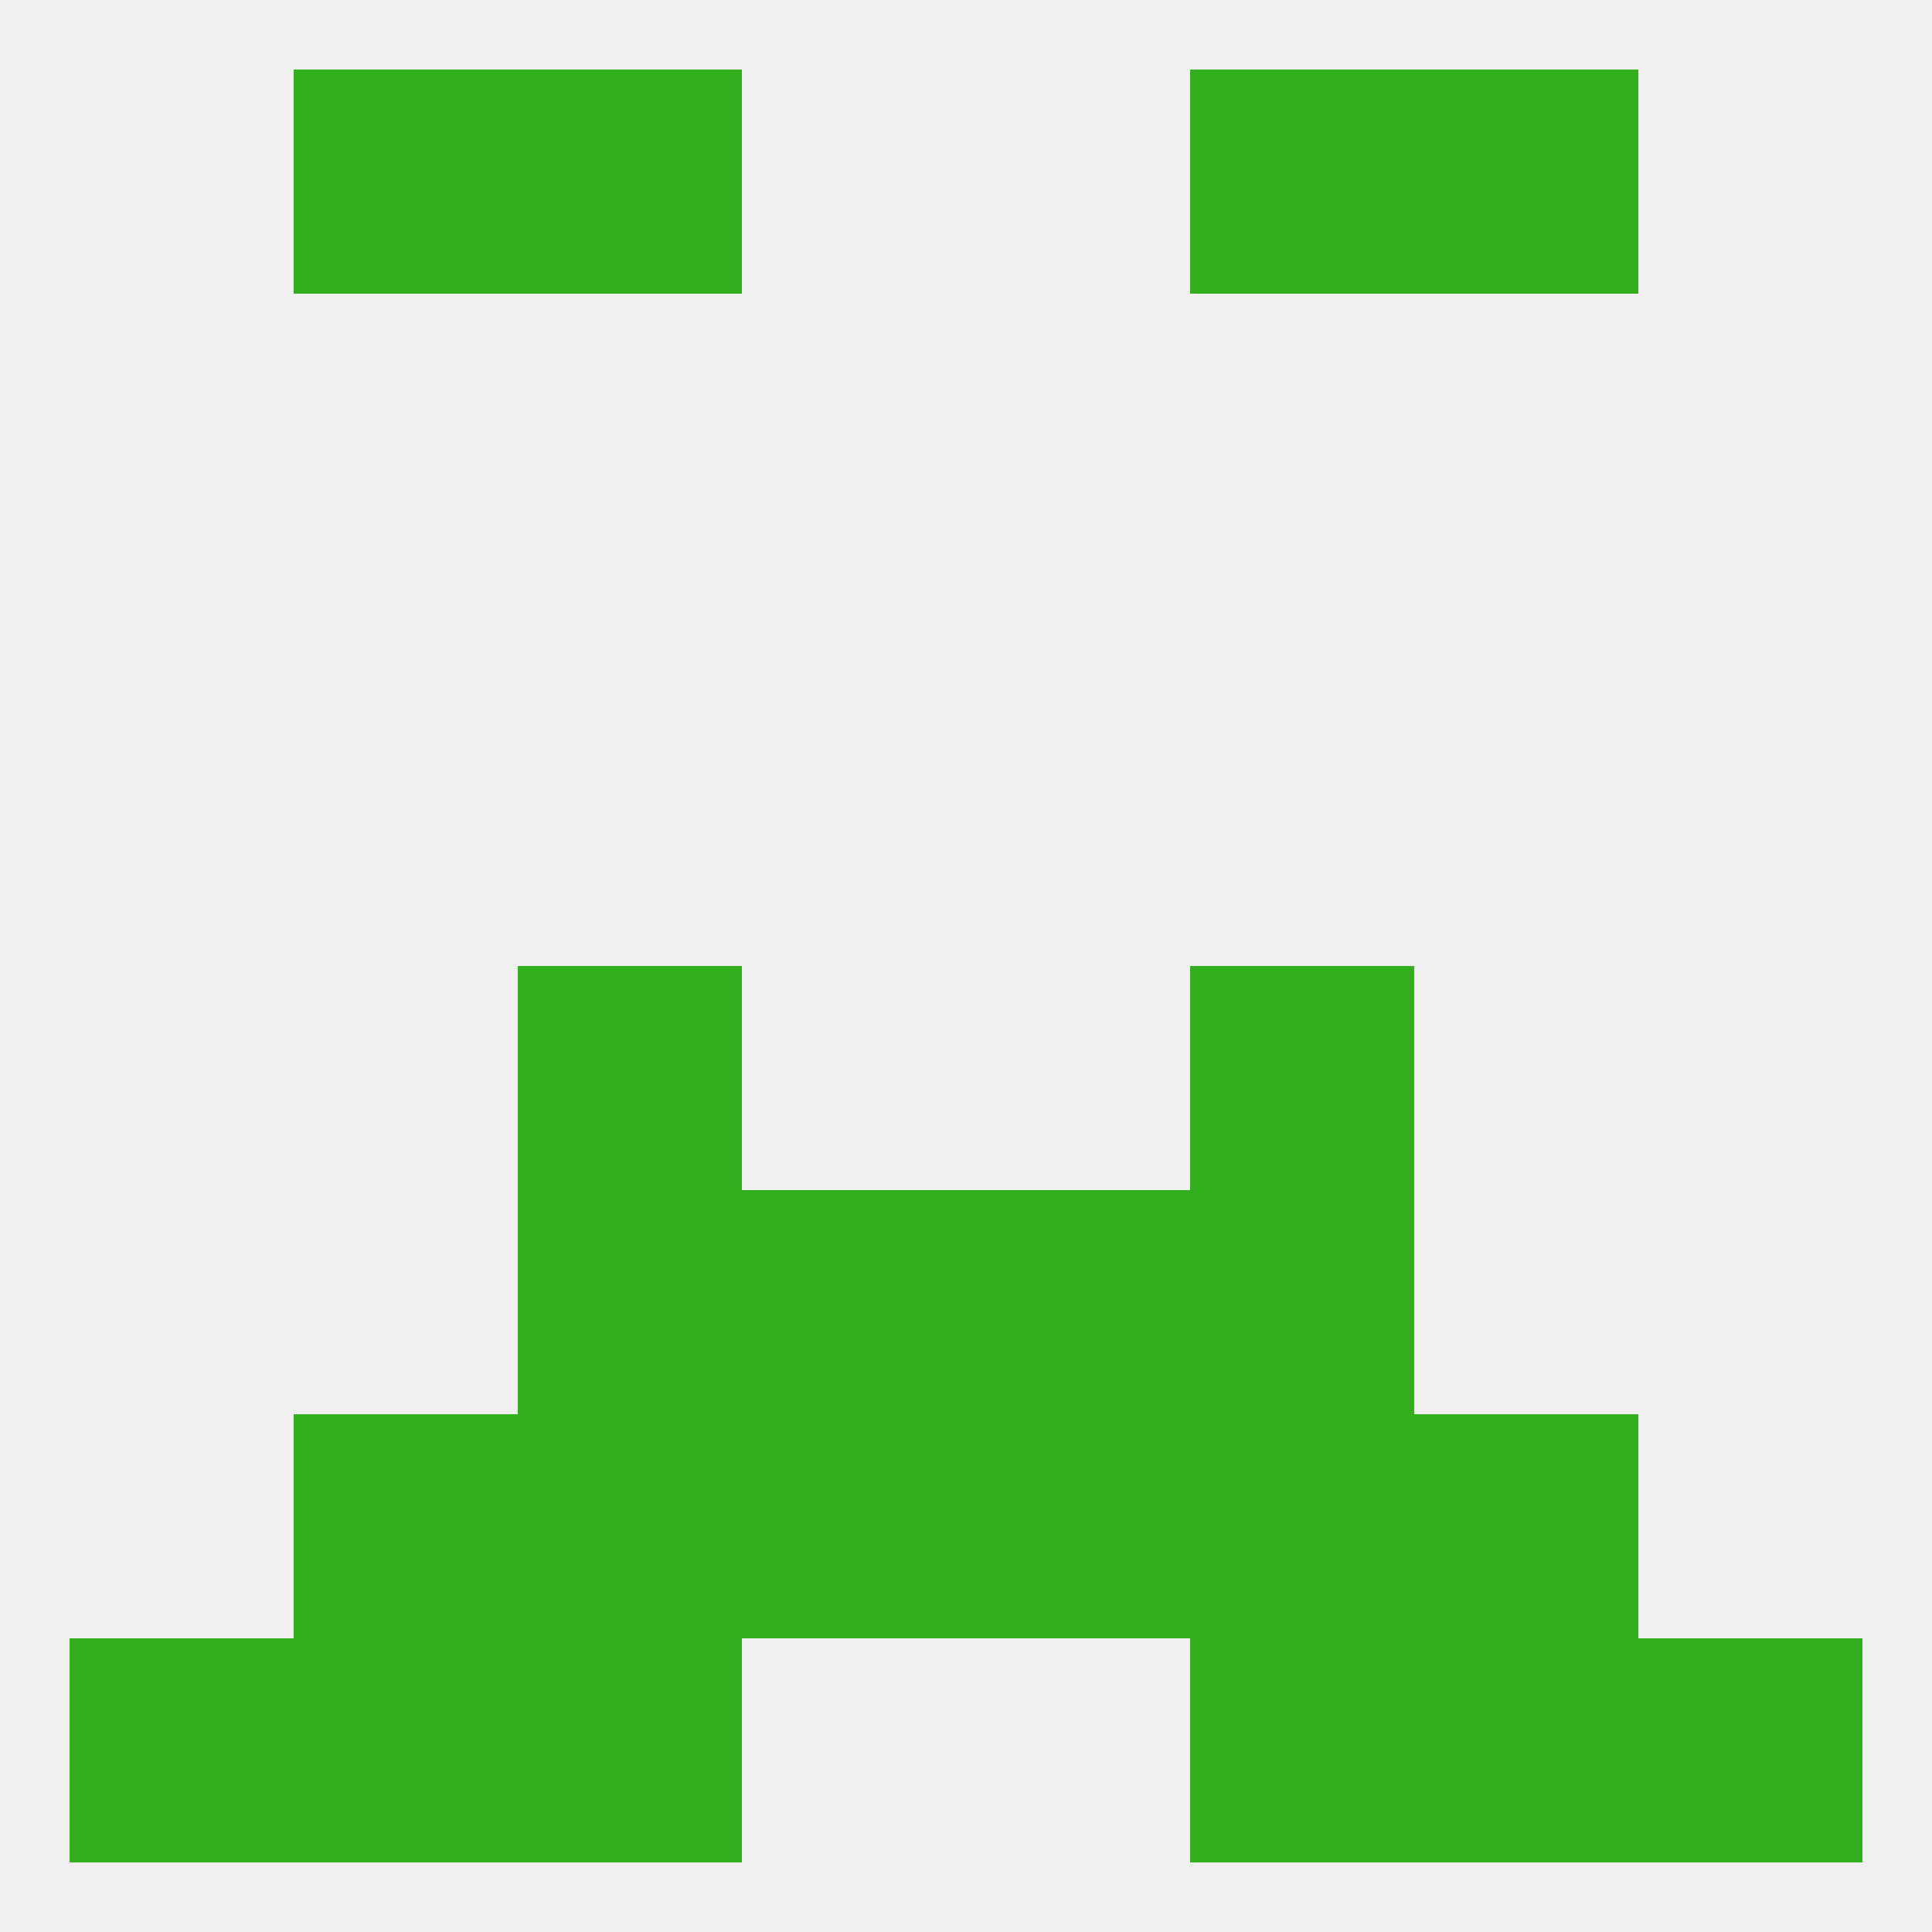
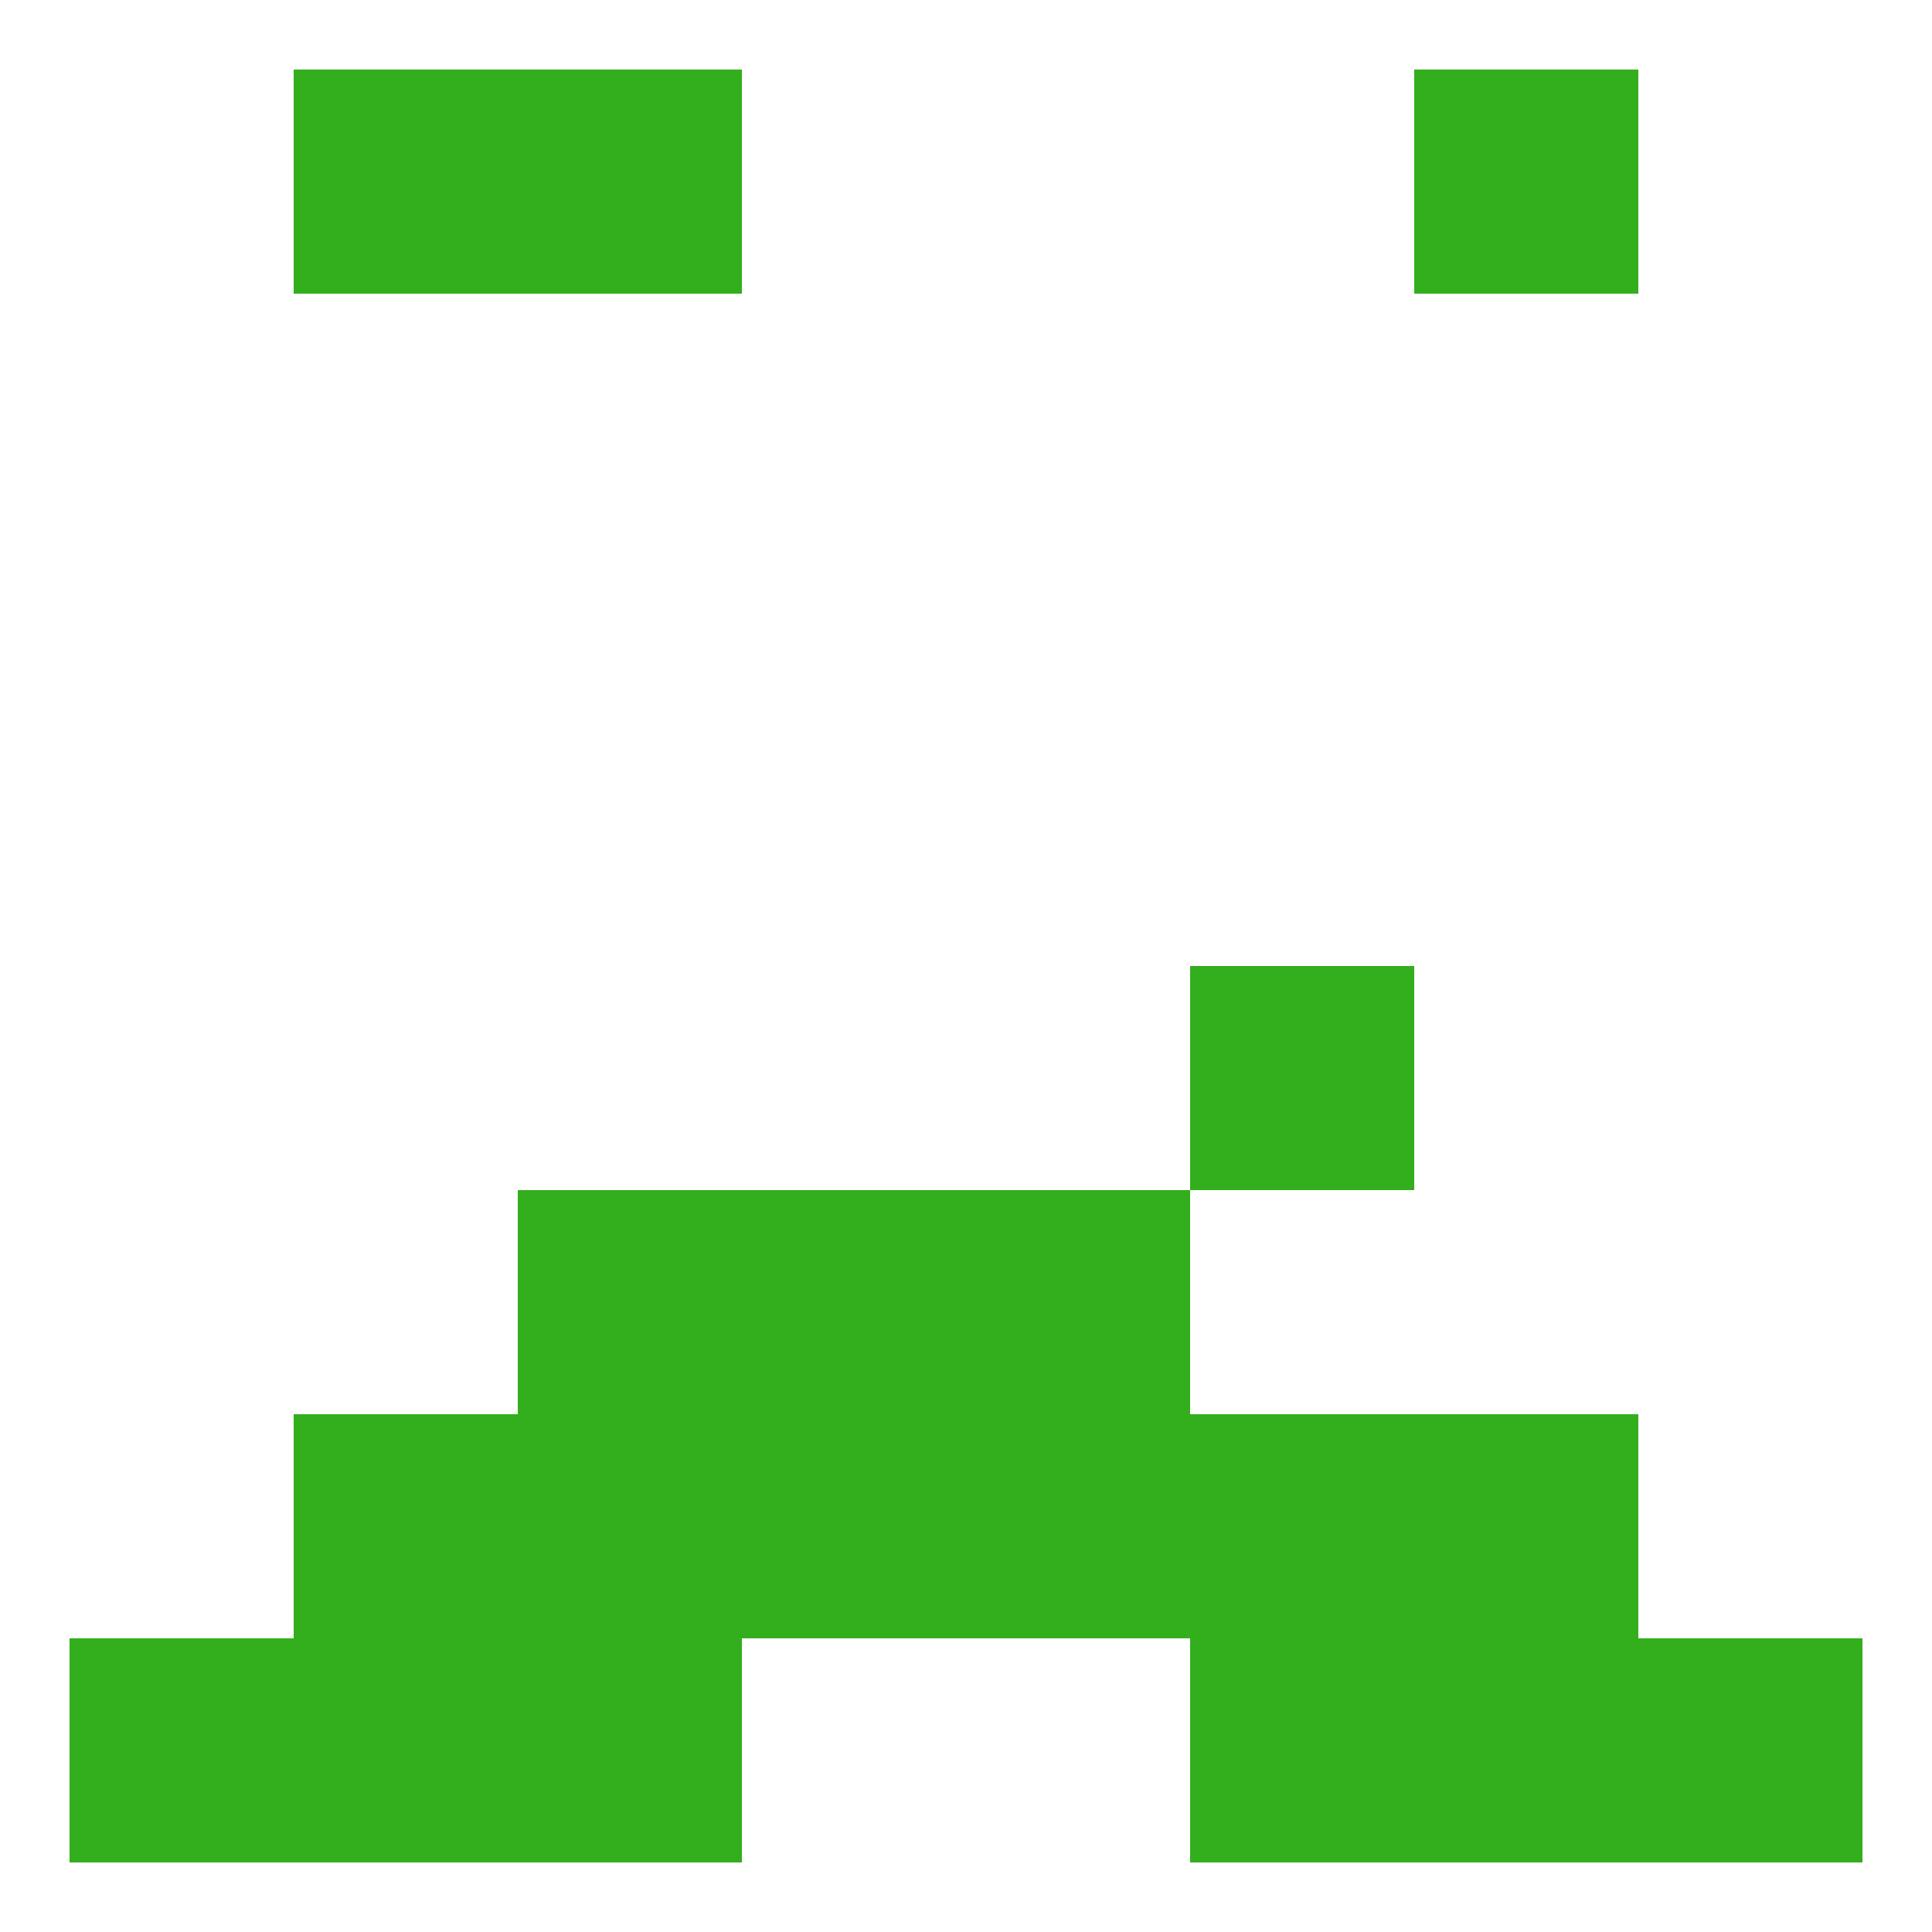
<svg xmlns="http://www.w3.org/2000/svg" version="1.1" baseprofile="full" width="250" height="250" viewBox="0 0 250 250">
-   <rect width="100%" height="100%" fill="rgba(240,240,240,255)" />
  <rect x="183" y="212" width="29" height="29" fill="rgba(51,174,29,255)" />
  <rect x="9" y="212" width="29" height="29" fill="rgba(51,174,29,255)" />
  <rect x="212" y="212" width="29" height="29" fill="rgba(51,174,29,255)" />
  <rect x="67" y="212" width="29" height="29" fill="rgba(51,174,29,255)" />
  <rect x="154" y="212" width="29" height="29" fill="rgba(51,174,29,255)" />
  <rect x="38" y="212" width="29" height="29" fill="rgba(51,174,29,255)" />
  <rect x="38" y="9" width="29" height="29" fill="rgba(51,174,29,255)" />
  <rect x="183" y="9" width="29" height="29" fill="rgba(51,174,29,255)" />
  <rect x="67" y="9" width="29" height="29" fill="rgba(51,174,29,255)" />
-   <rect x="154" y="9" width="29" height="29" fill="rgba(51,174,29,255)" />
  <rect x="67" y="154" width="29" height="29" fill="rgba(51,174,29,255)" />
-   <rect x="154" y="154" width="29" height="29" fill="rgba(51,174,29,255)" />
  <rect x="96" y="154" width="29" height="29" fill="rgba(51,174,29,255)" />
  <rect x="125" y="154" width="29" height="29" fill="rgba(51,174,29,255)" />
-   <rect x="67" y="125" width="29" height="29" fill="rgba(51,174,29,255)" />
  <rect x="154" y="125" width="29" height="29" fill="rgba(51,174,29,255)" />
  <rect x="154" y="183" width="29" height="29" fill="rgba(51,174,29,255)" />
  <rect x="38" y="183" width="29" height="29" fill="rgba(51,174,29,255)" />
  <rect x="183" y="183" width="29" height="29" fill="rgba(51,174,29,255)" />
  <rect x="96" y="183" width="29" height="29" fill="rgba(51,174,29,255)" />
  <rect x="125" y="183" width="29" height="29" fill="rgba(51,174,29,255)" />
  <rect x="67" y="183" width="29" height="29" fill="rgba(51,174,29,255)" />
</svg>